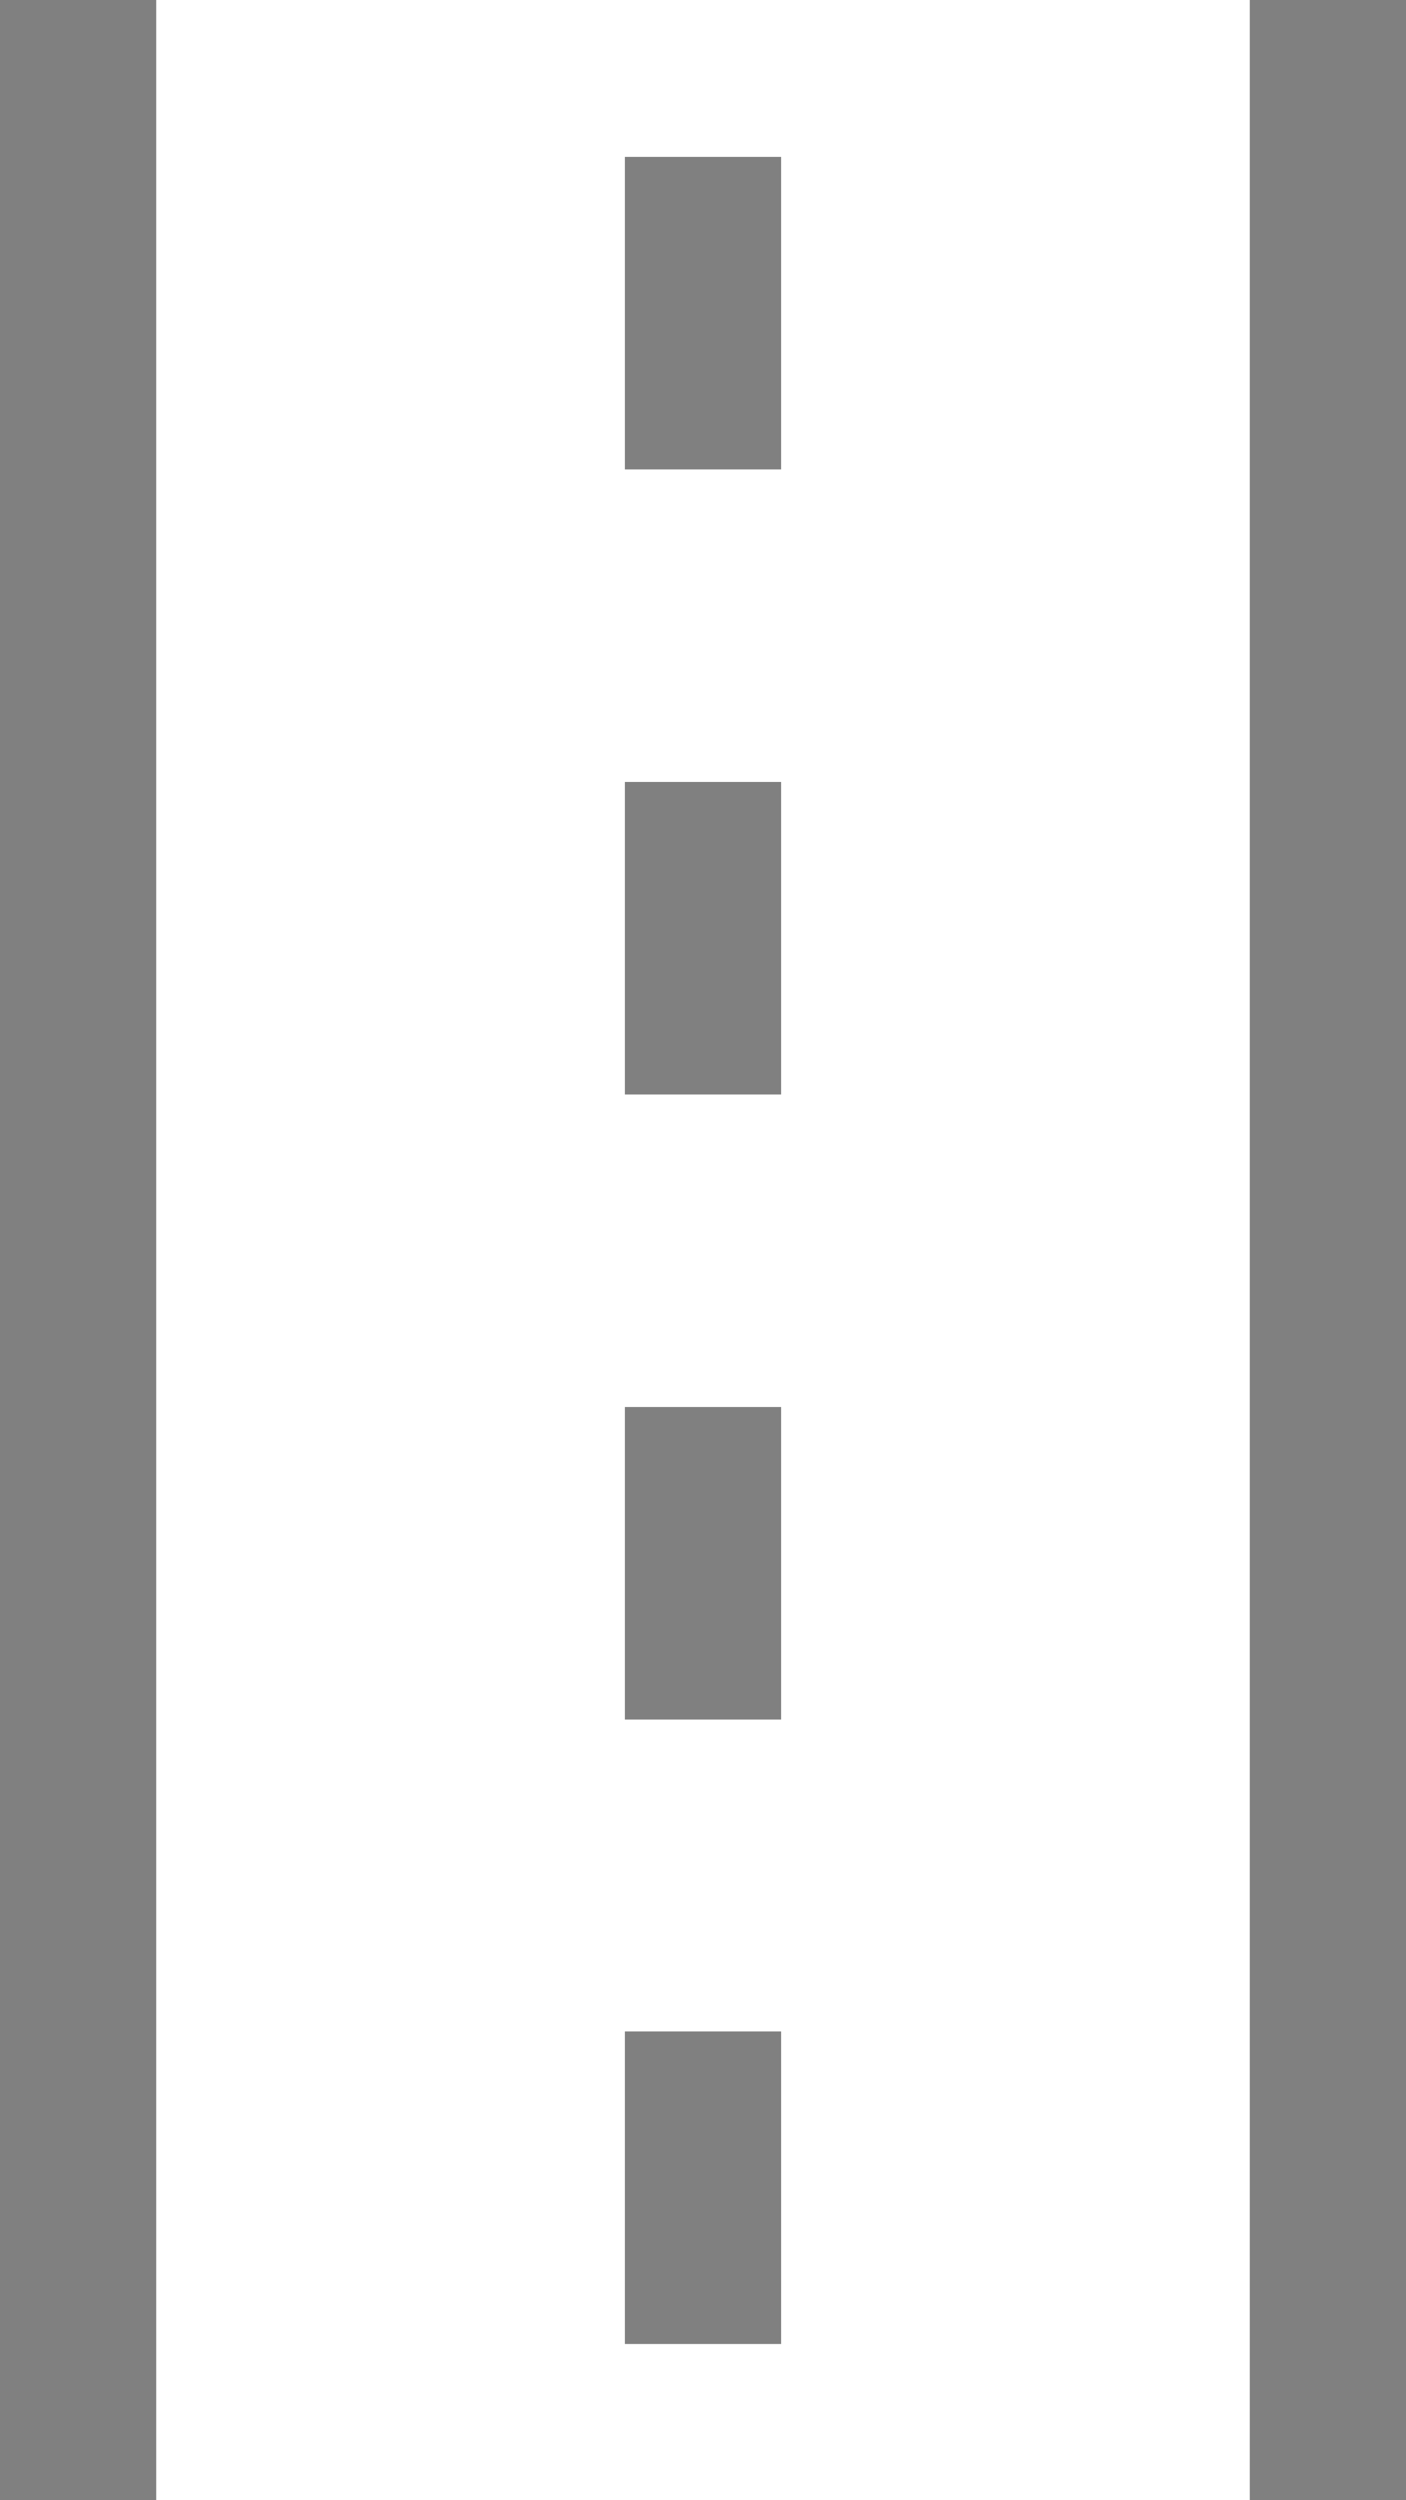
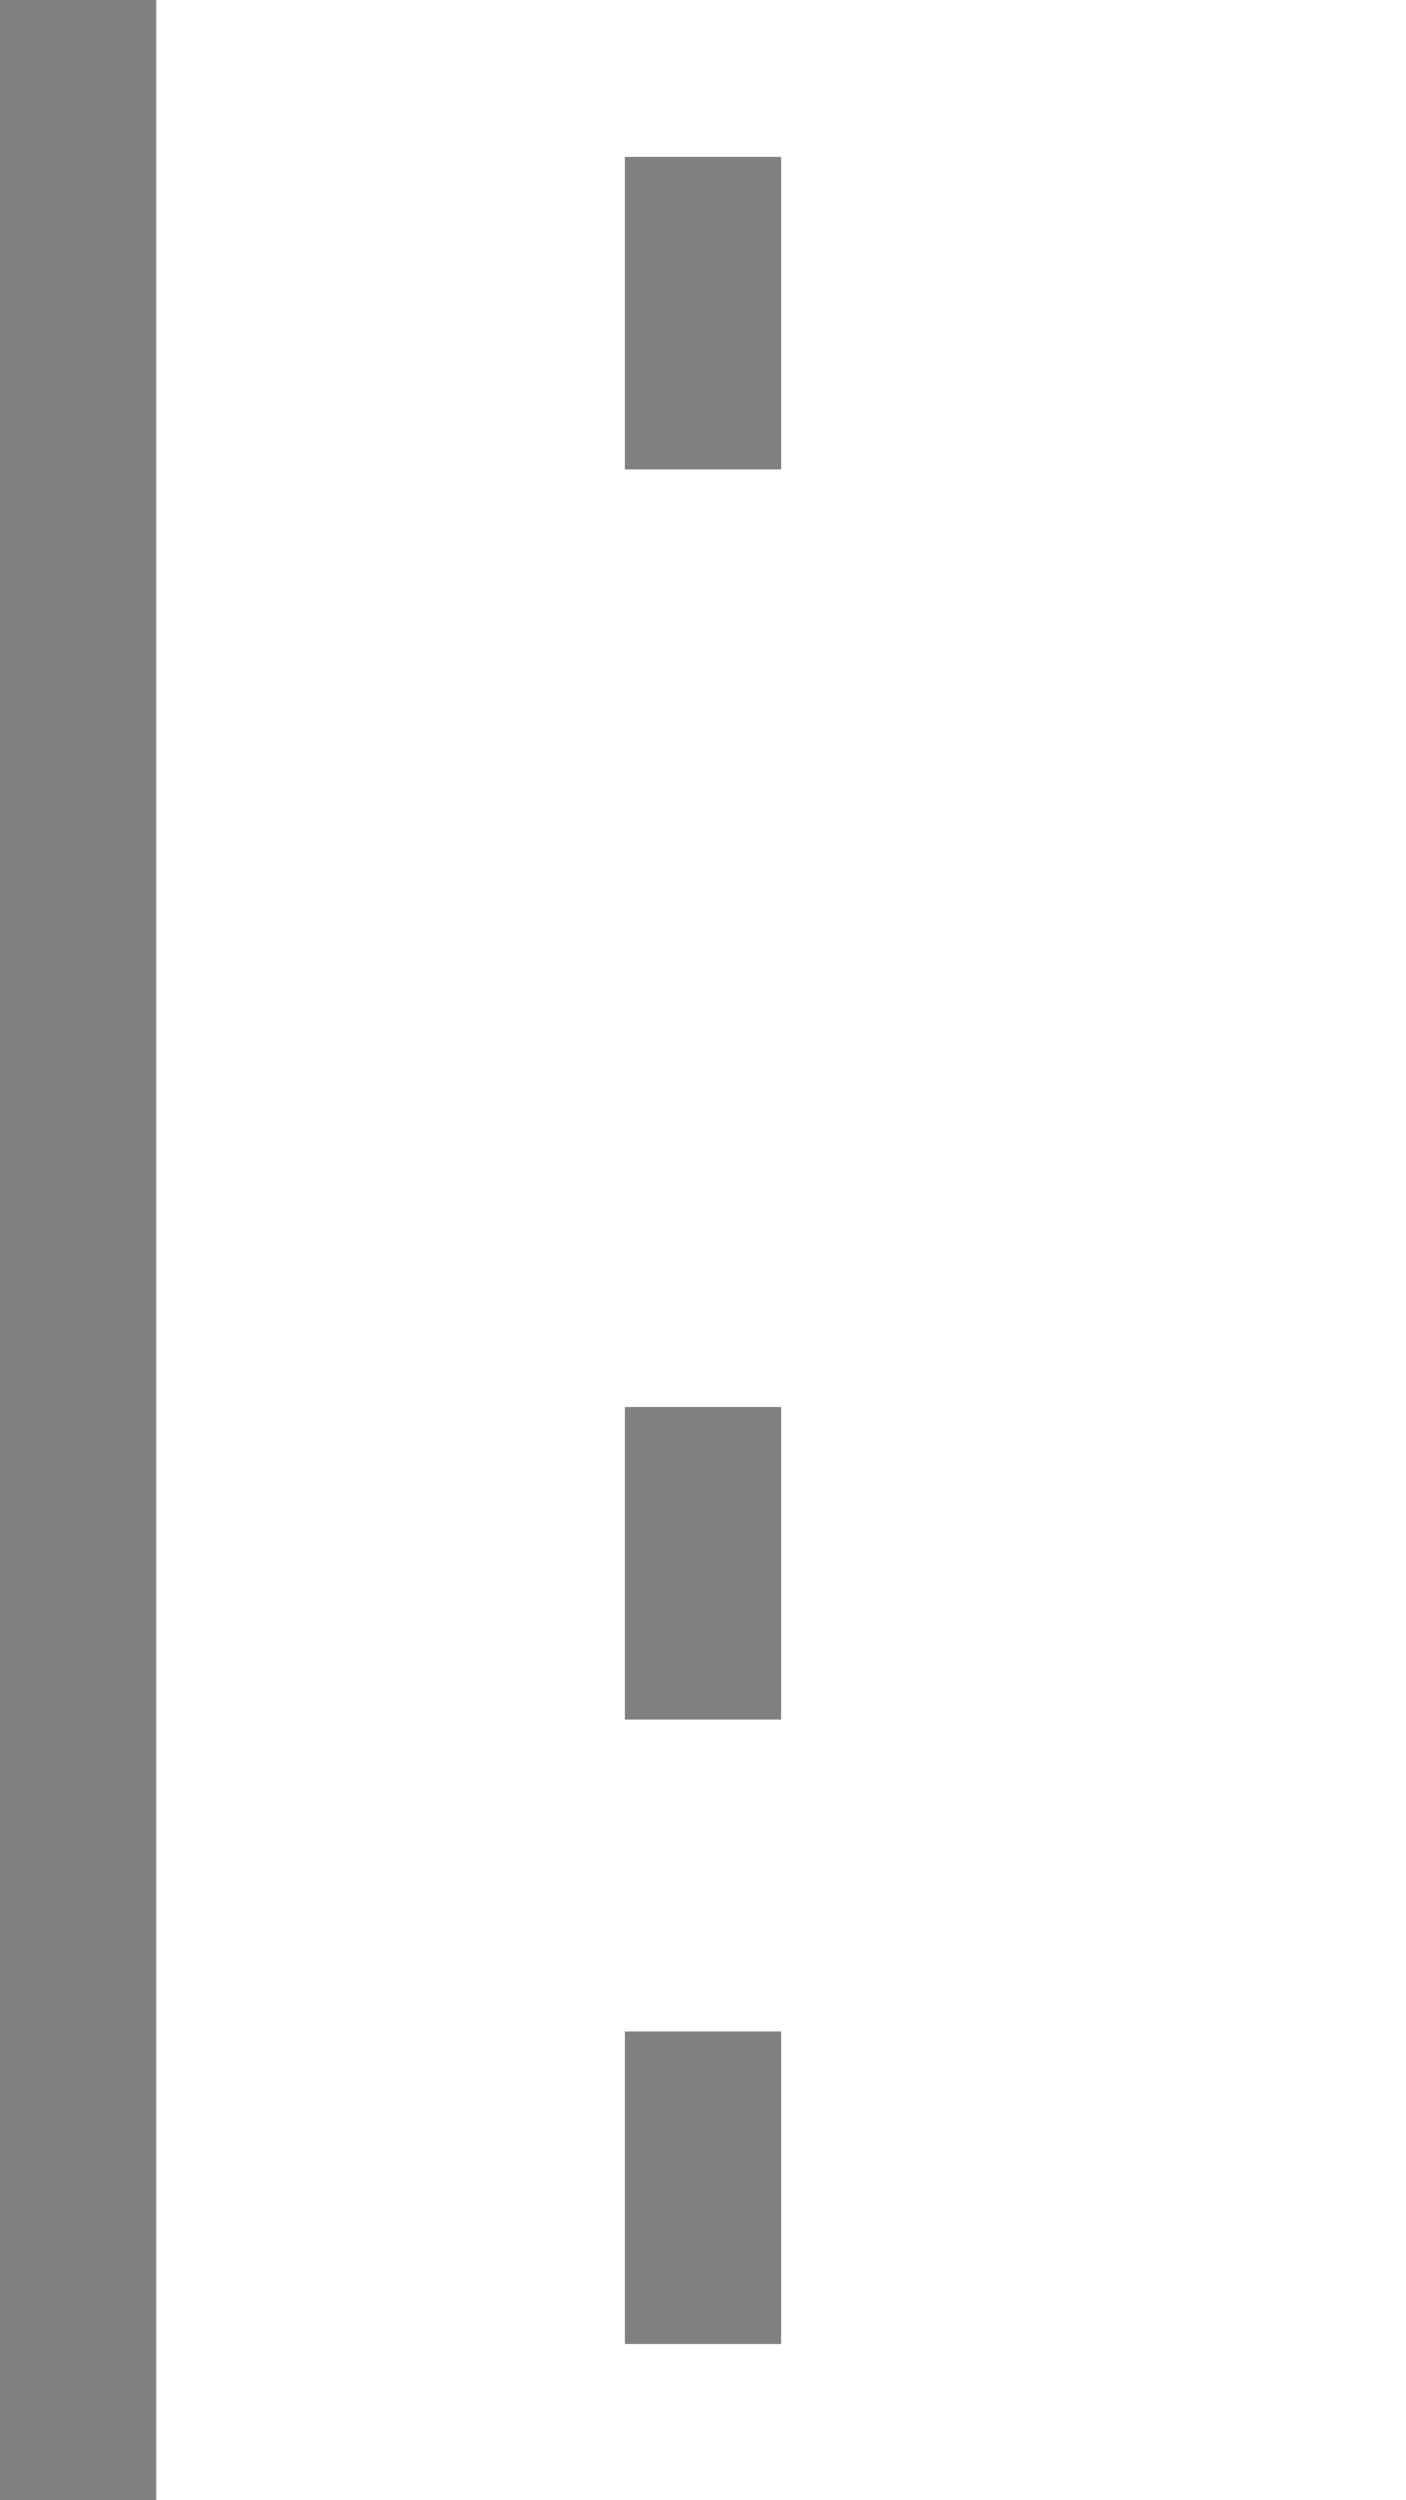
<svg xmlns="http://www.w3.org/2000/svg" xmlns:ns1="http://www.inkscape.org/namespaces/inkscape" xmlns:ns2="http://sodipodi.sourceforge.net/DTD/sodipodi-0.dtd" width="9" height="16" viewBox="0 0 9 16" id="svg4264" version="1.1" ns1:version="0.91 r13725" ns2:docname="way_residential3.svg">
  <defs id="defs4266">
    <pattern y="0" x="0" height="6" width="6" patternUnits="userSpaceOnUse" id="EMFhbasepattern" />
    <clipPath id="clipPath19">
      <path ns1:connector-curvature="0" d="m 0.496,0.035 5952.5,0 0,7934.64 -5952.5,0 0,-7934.64 z" id="path21" />
    </clipPath>
  </defs>
  <ns2:namedview id="base" pagecolor="#ffffff" bordercolor="#666666" borderopacity="1.0" ns1:pageopacity="0.0" ns1:pageshadow="2" ns1:zoom="32" ns1:cx="7.6308379" ns1:cy="6.7768599" ns1:document-units="px" ns1:current-layer="layer1" showgrid="true" units="px" ns1:snap-bbox="true" ns1:bbox-paths="true" ns1:bbox-nodes="true" ns1:snap-bbox-edge-midpoints="false" ns1:snap-bbox-midpoints="false" ns1:snap-global="true">
    <ns1:grid type="xygrid" id="grid4137" />
  </ns2:namedview>
  <g ns1:label="Camada 1" ns1:groupmode="layer" id="layer1" transform="translate(0,-1036.362)">
    <rect style="fill:#ffffff;fill-opacity:1;stroke:none;stroke-width:1" height="16" width="9" class="st4" y="1036.362" x="-4.7683727e-007" id="XMLID_61_" />
-     <rect style="fill:#808080;fill-opacity:1;stroke:none;stroke-width:1" height="16" width="1" class="st4" y="1036.362" x="8" id="rect4151" />
    <path ns2:nodetypes="ccccc" style="fill:#808080;fill-opacity:1" ns1:connector-curvature="0" id="path3387-0" d="m 5,1039.366 -1,0 0,-2 1,0 z" class="st5" />
-     <path ns2:nodetypes="ccccc" style="fill:#808080;fill-opacity:1" ns1:connector-curvature="0" id="path3387-0-9" d="m 5,1043.366 -1,0 0,-2 1,0 z" class="st5" />
    <path ns2:nodetypes="ccccc" style="fill:#808080;fill-opacity:1" ns1:connector-curvature="0" id="path3387-0-9-7" d="m 5,1047.366 -1,0 0,-2 1,0 z" class="st5" />
    <rect id="rect4149" x="-4.7683727e-007" y="1036.362" class="st4" width="1" height="16" style="fill:#808080;fill-opacity:1;stroke:none;stroke-width:1" />
    <path class="st5" d="m 5,1051.362 -1,0 0,-2 1,0 z" id="path4153" ns1:connector-curvature="0" style="fill:#808080;fill-opacity:1" ns2:nodetypes="ccccc" />
  </g>
</svg>